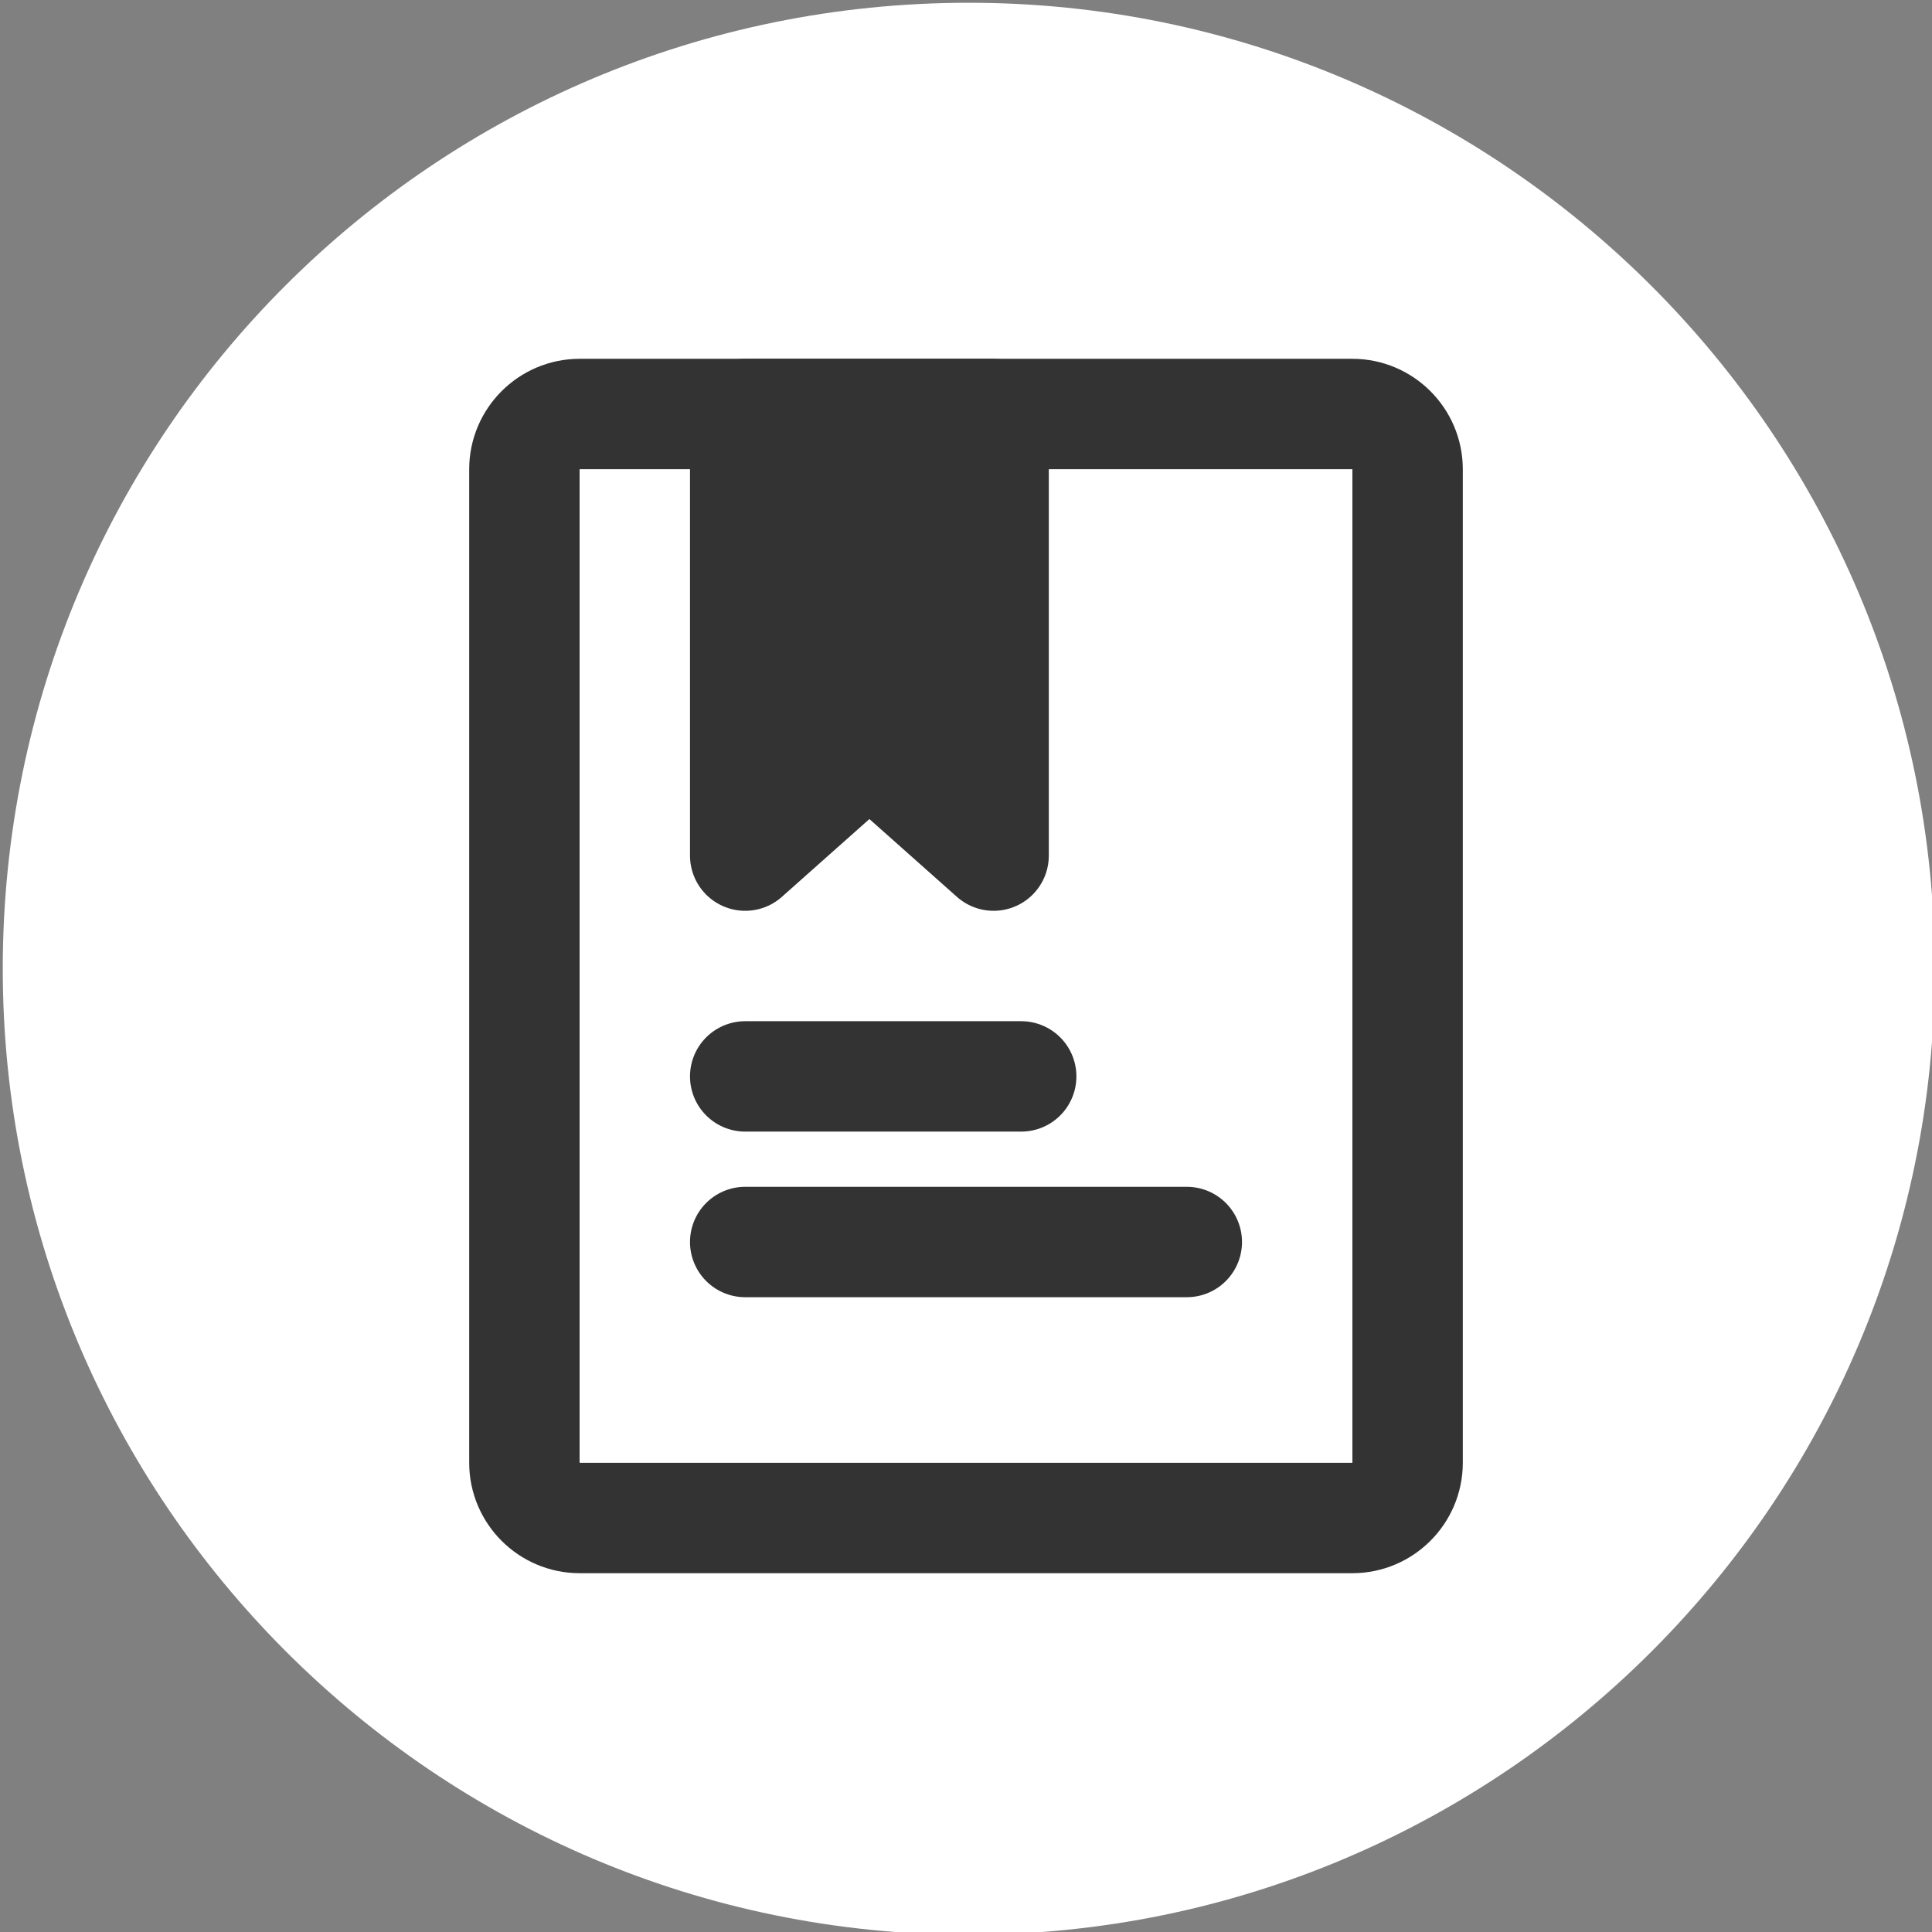
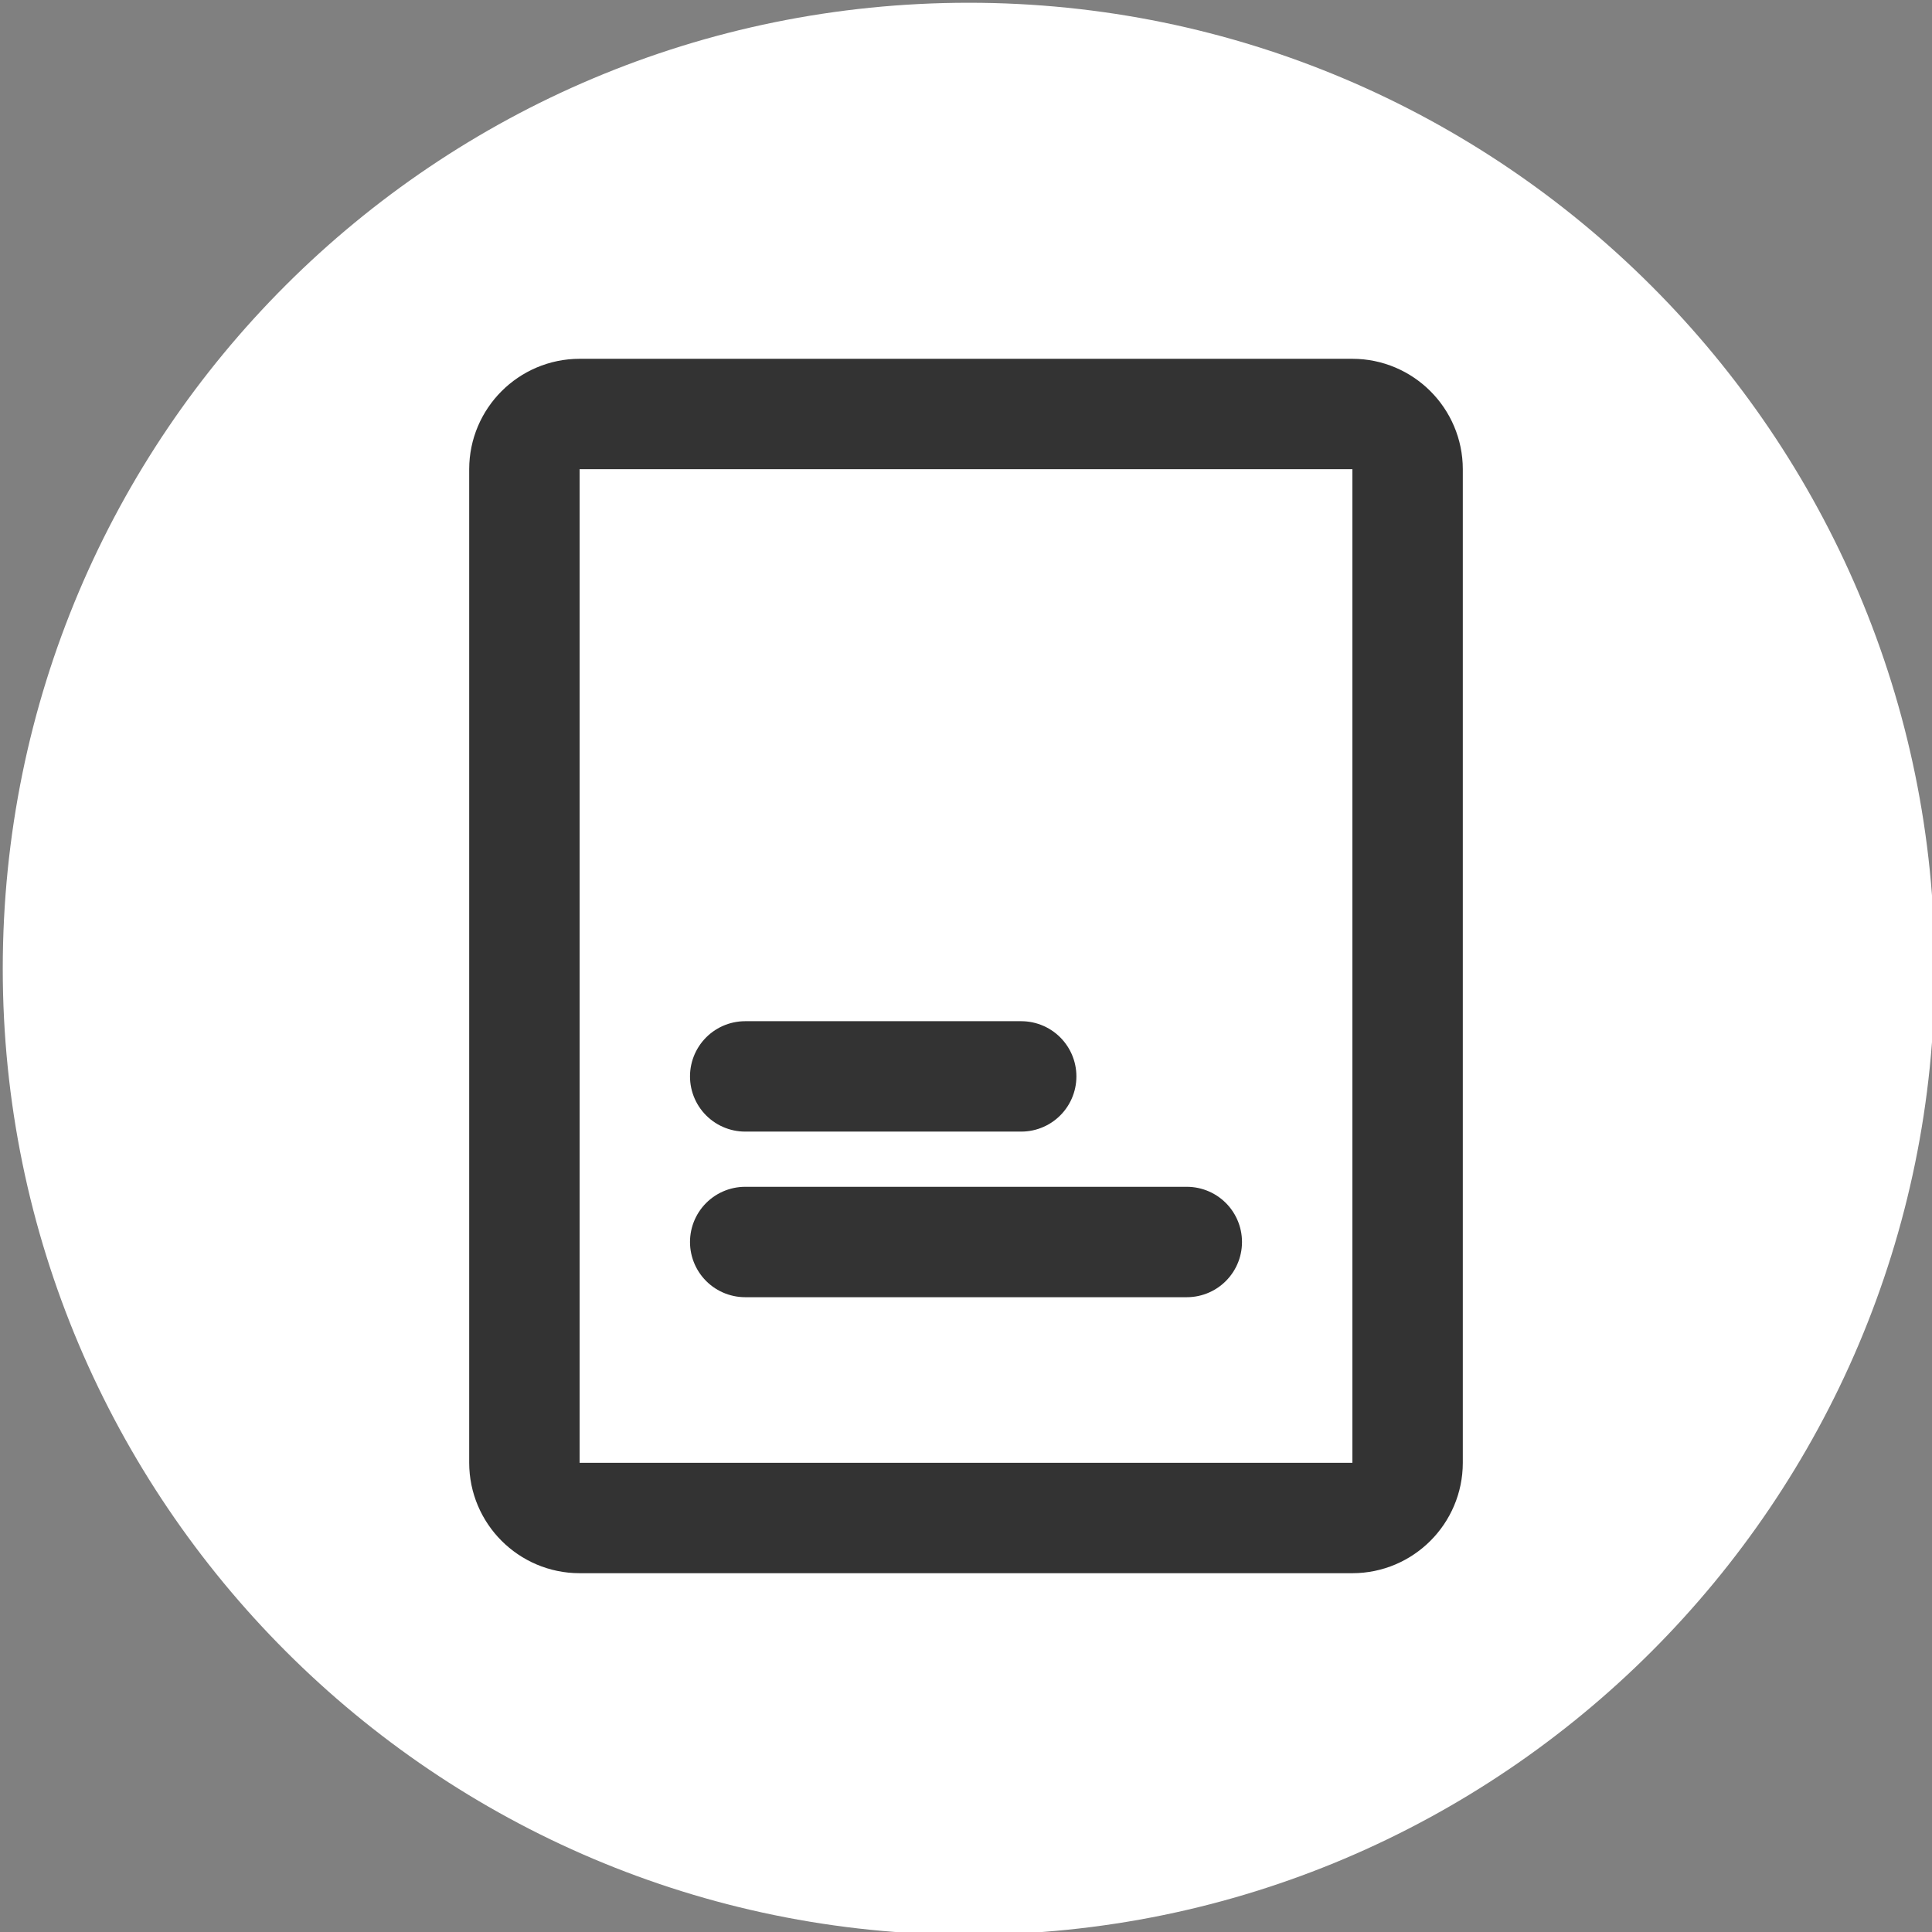
<svg xmlns="http://www.w3.org/2000/svg" version="1.1" id="图层_1" x="0px" y="0px" viewBox="0 0 70 70" style="enable-background:new 0 0 70 70;" xml:space="preserve">
  <rect x="0" y="0" width="70" height="70" fill="#808080" stroke="none" />
  <style type="text/css">
	.st0{fill-rule:evenodd;clip-rule:evenodd;fill:#FFFFFF;}
	.st1{fill:none;stroke:#333333;stroke-width:4;stroke-linecap:round;stroke-linejoin:round;}
	.st2{fill:#333333;stroke:#333333;stroke-width:4;stroke-linecap:round;stroke-linejoin:round;}
	.st3{fill:none;stroke:#333333;stroke-width:4;stroke-linecap:round;}
</style>
  <path class="st0" d="M35.1,0.1c19.3,0,35,15.7,35,35c0,19.3-15.7,35-35,35c-19.3,0-35-15.7-35-35C0.1,15.7,15.8,0.1,35.1,0.1z" />
  <path class="st1" d="M21,15h28c1.1,0,2,0.9,2,2v36c0,1.1-0.9,2-2,2H21c-1.1,0-2-0.9-2-2V17C19,15.9,19.9,15,21,15z" />
-   <path class="st2" d="M27,15h9v16l-4.5-4L27,31V15z" />
  <path class="st3" d="M27,39h10" />
  <path class="st3" d="M27,45h16" />
</svg>